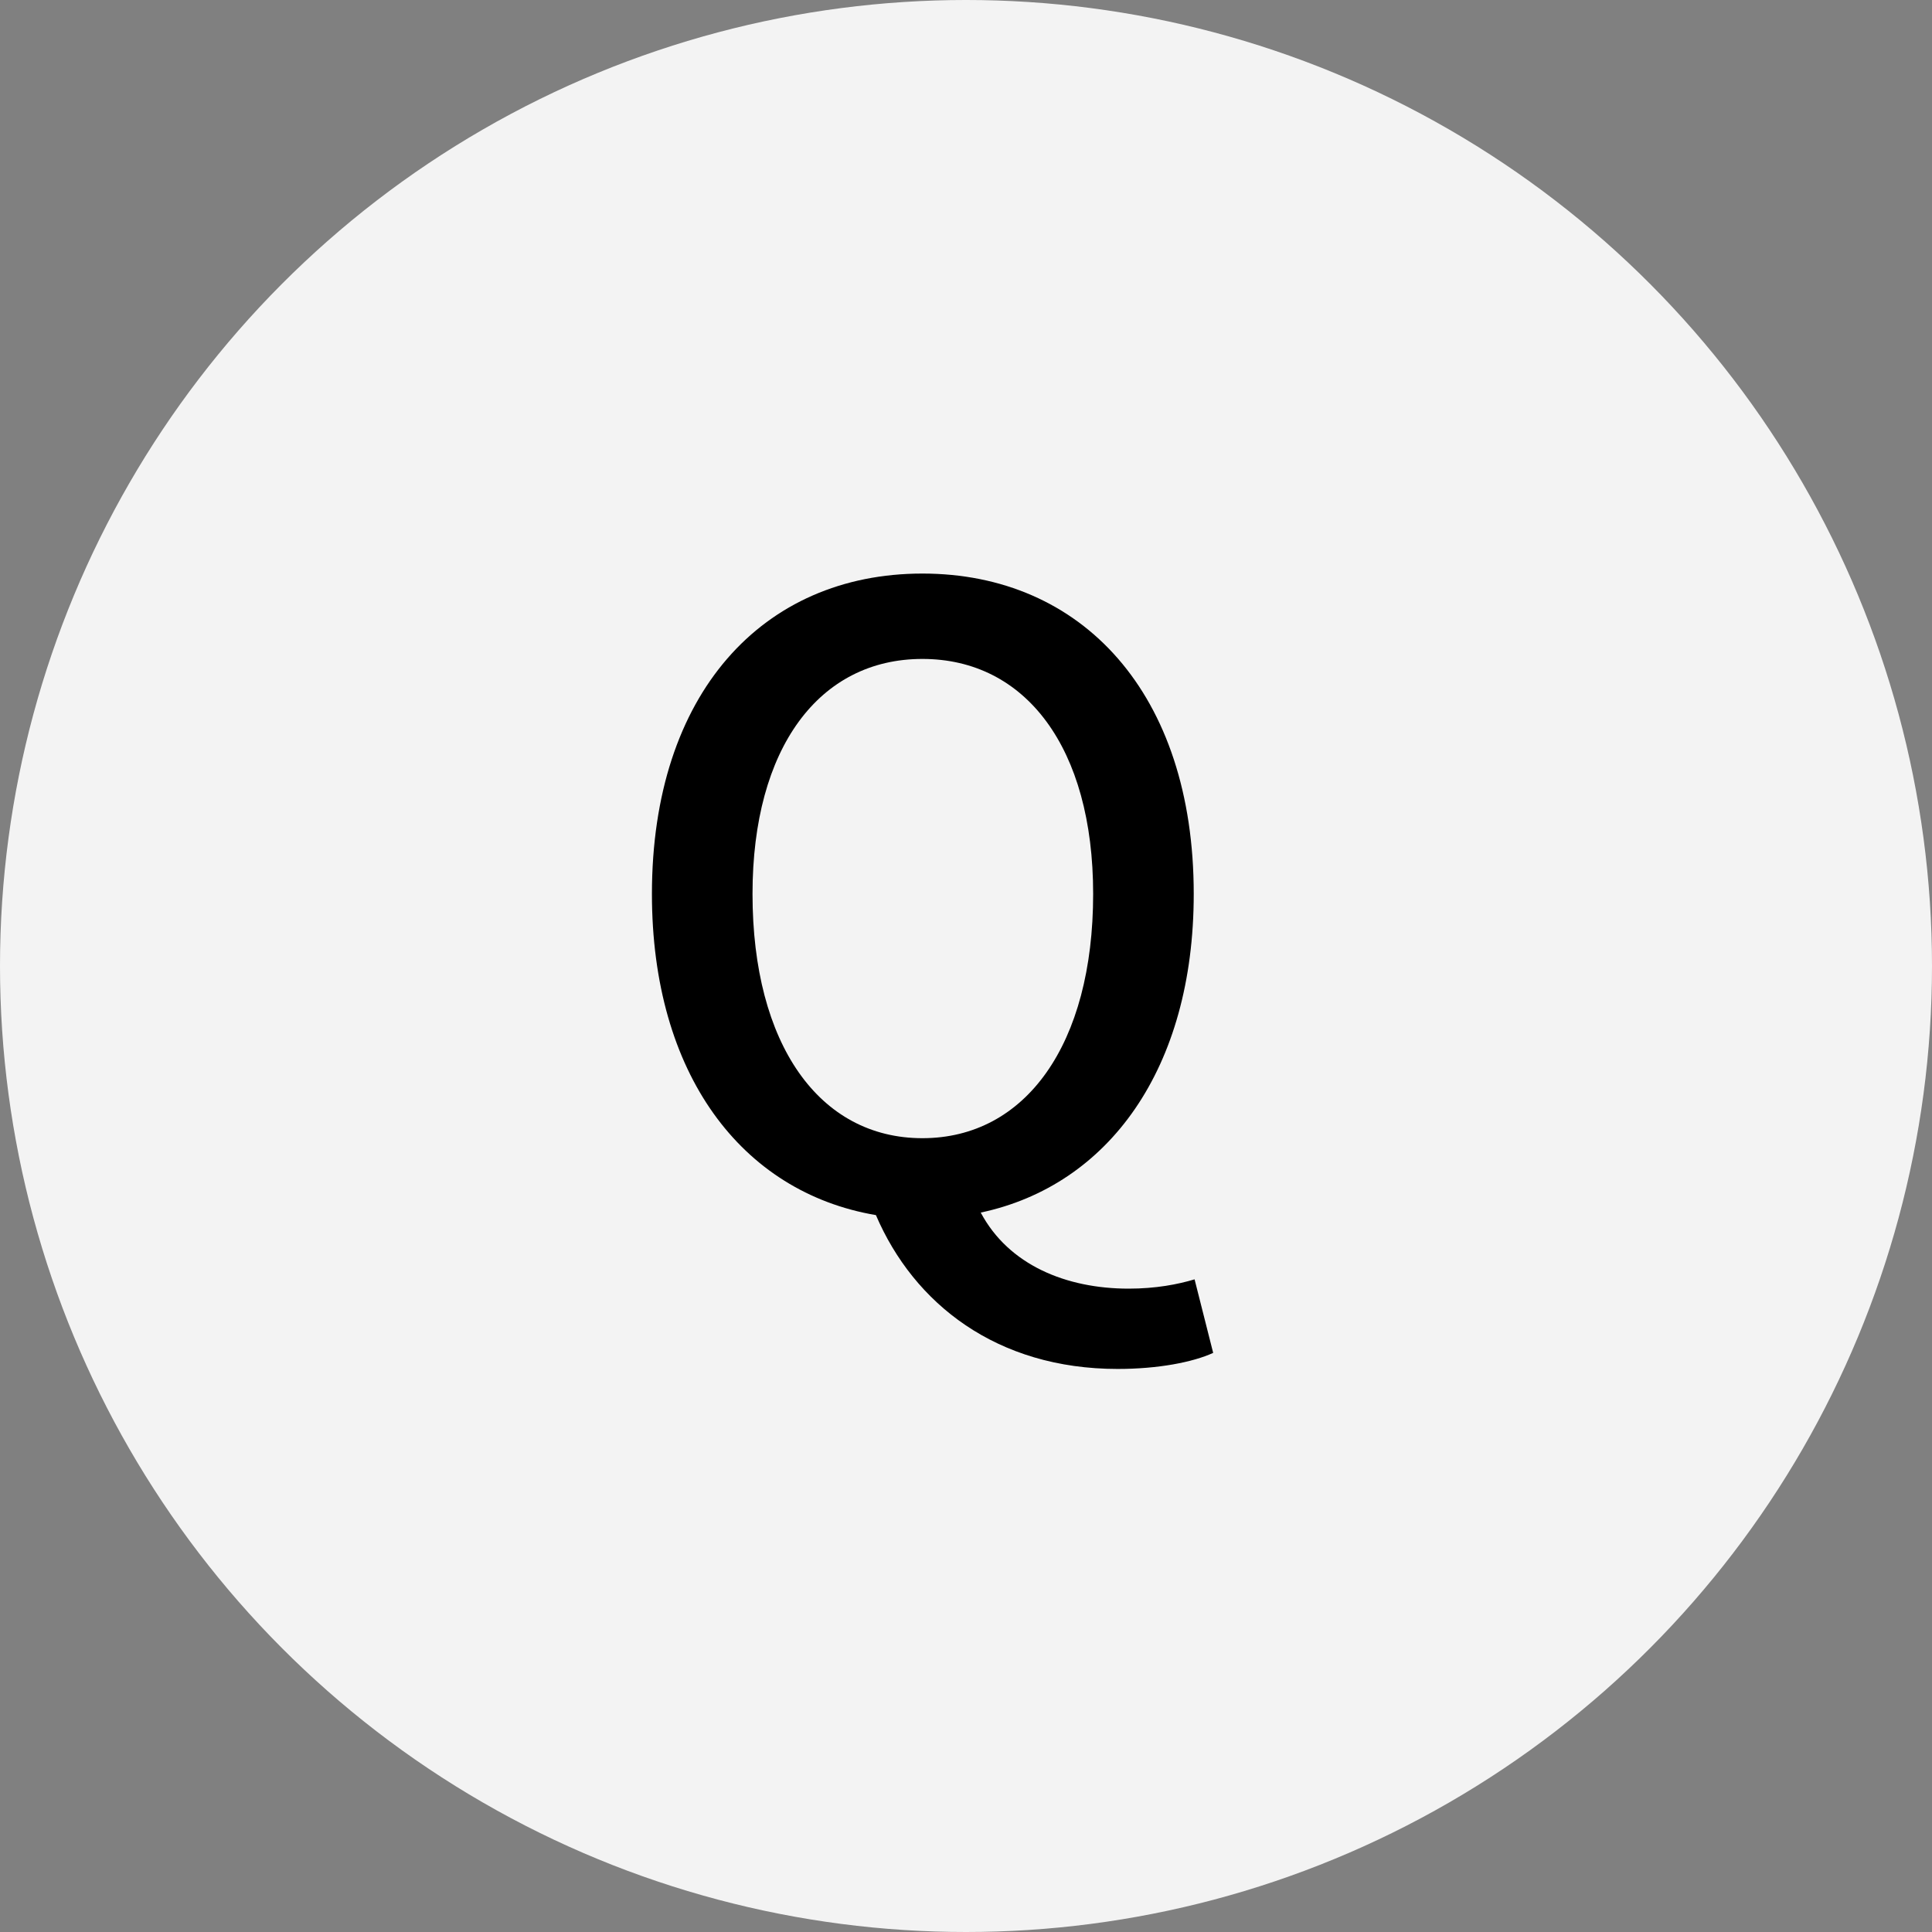
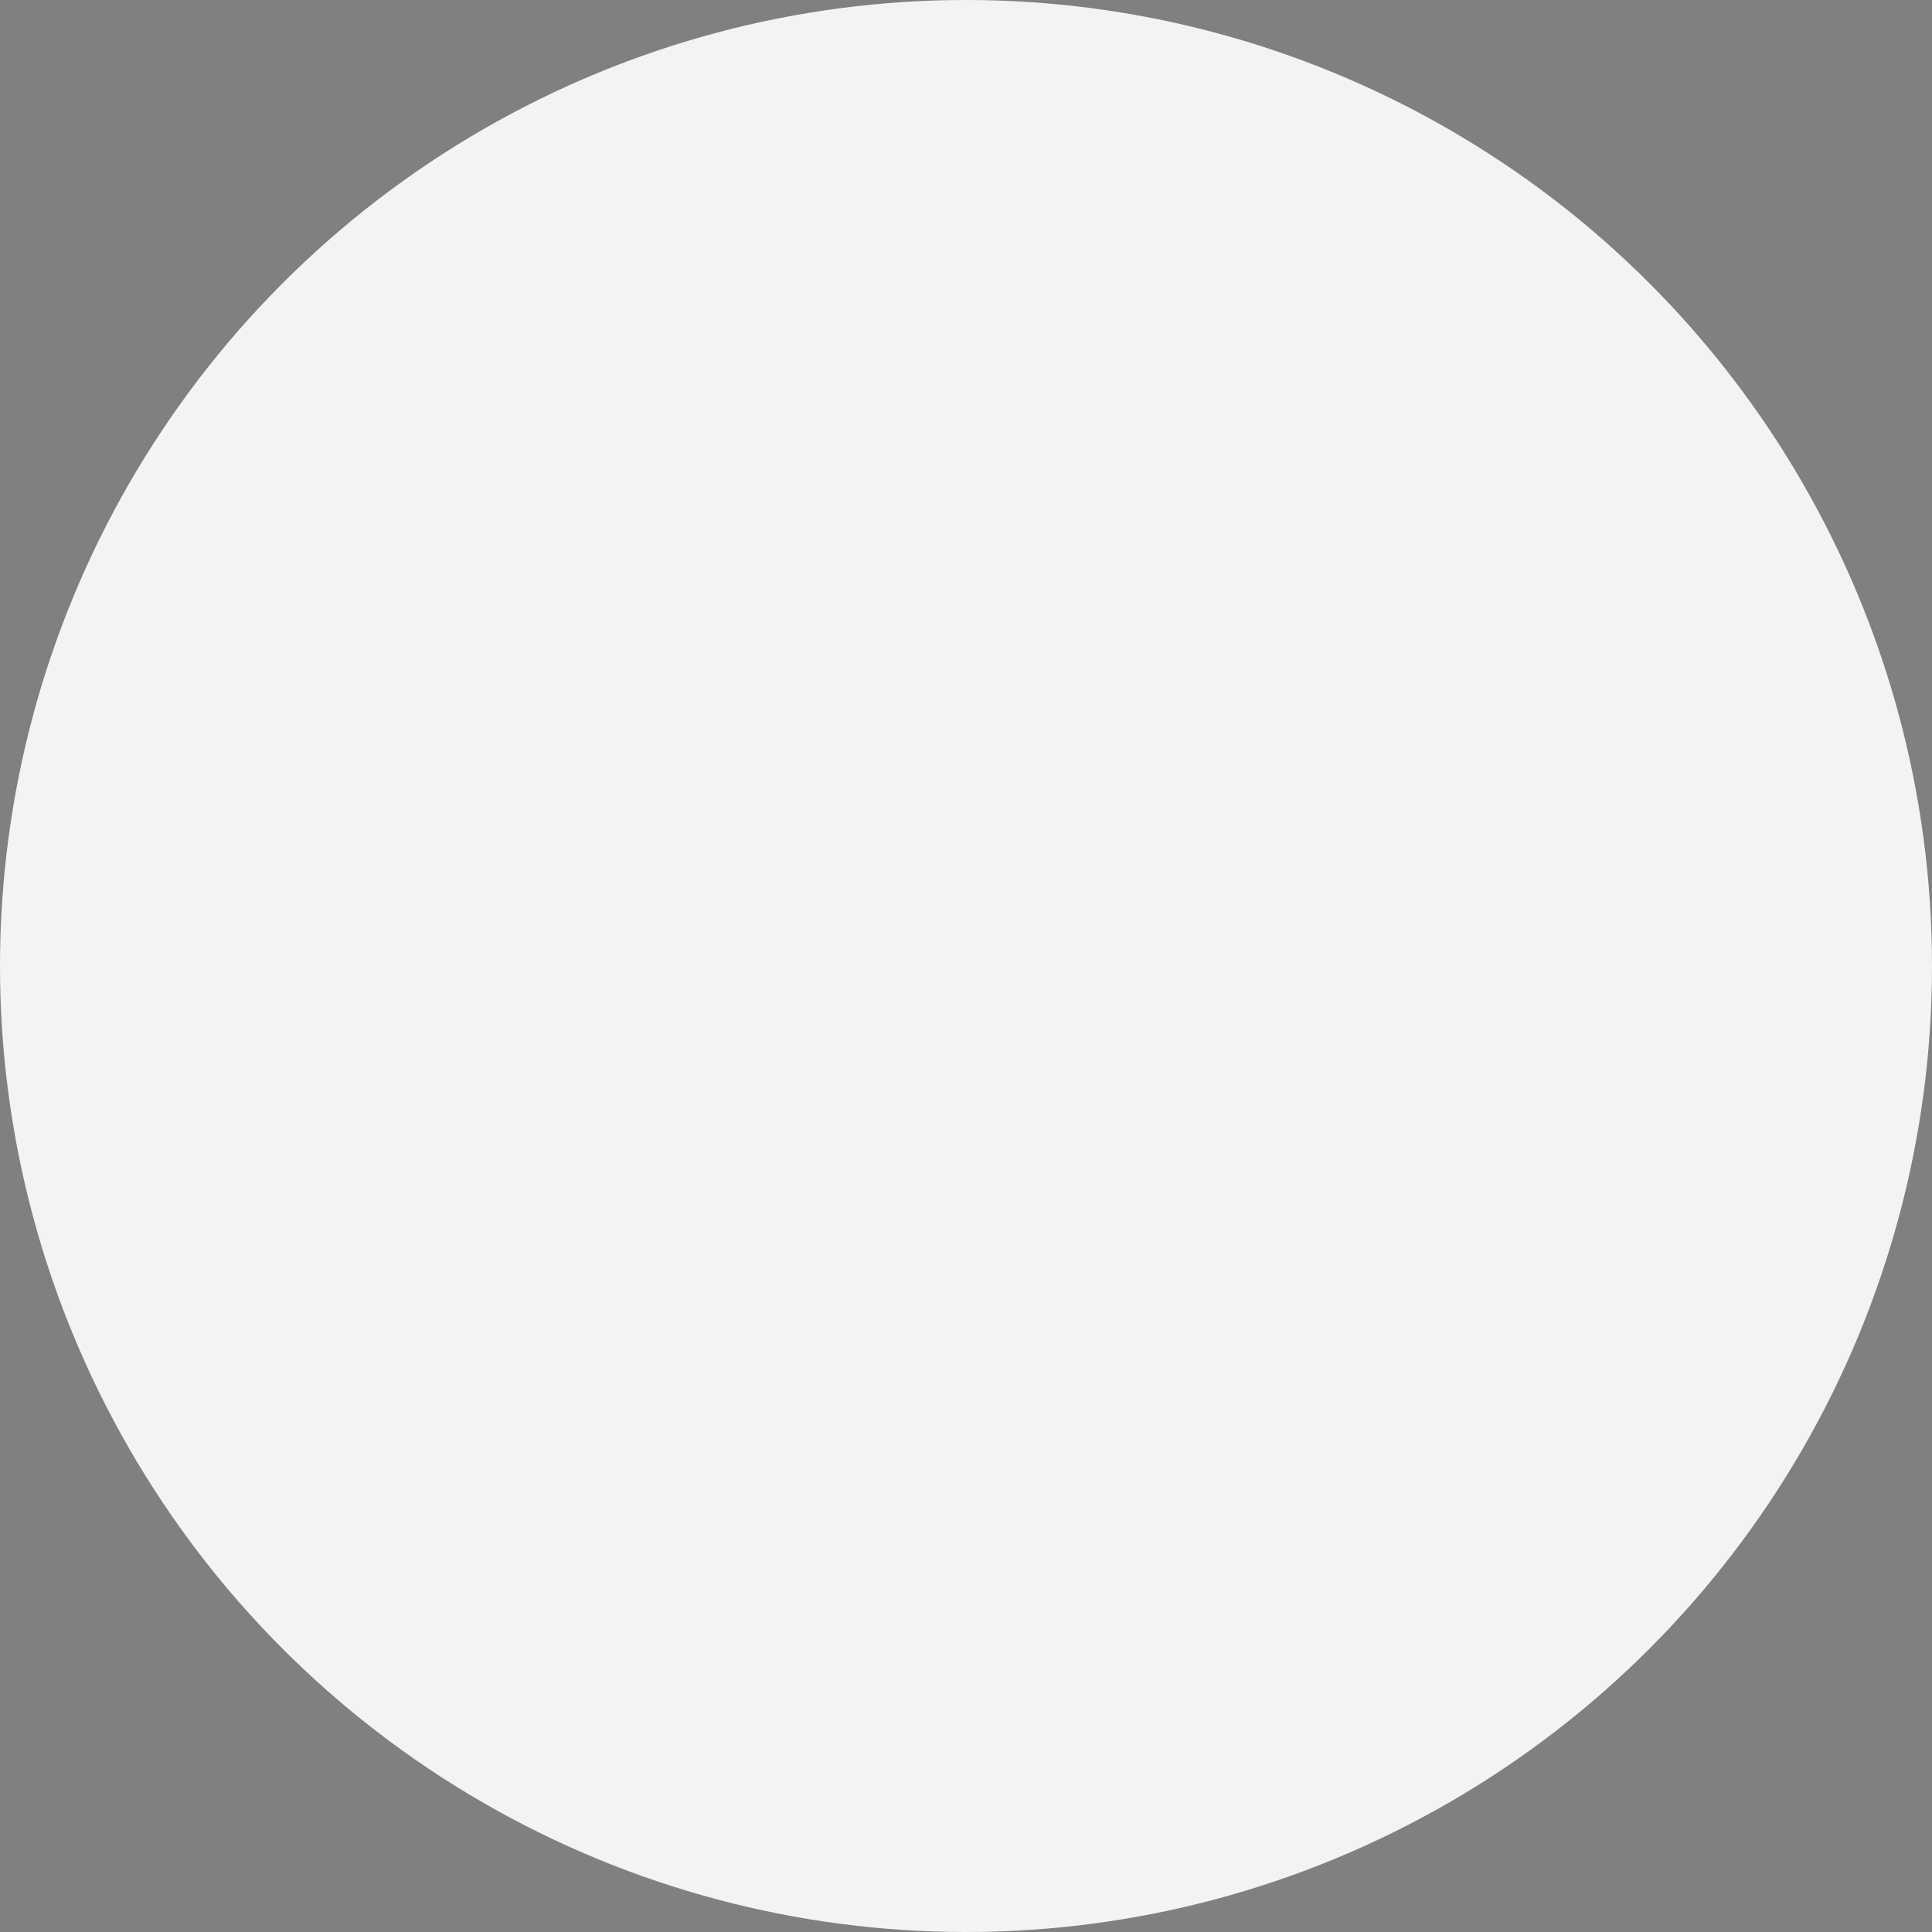
<svg xmlns="http://www.w3.org/2000/svg" width="32" height="32" viewBox="0 0 32 32" fill="none">
  <rect x="0" y="0" width="32" height="32" fill="#808080" stroke="none" />
  <circle cx="16" cy="16" r="16" fill="#F3F3F3" />
-   <path d="M15.278 18.852C16.986 18.852 18.106 17.298 18.106 14.806C18.106 12.384 16.986 10.914 15.278 10.914C13.57 10.914 12.464 12.384 12.464 14.806C12.464 17.298 13.57 18.852 15.278 18.852ZM18.512 22.674C16.51 22.674 15.138 21.596 14.508 20.126C12.282 19.748 10.798 17.788 10.798 14.806C10.798 11.488 12.632 9.5 15.278 9.5C17.924 9.5 19.772 11.488 19.772 14.806C19.772 17.704 18.358 19.636 16.244 20.084C16.706 20.952 17.658 21.344 18.694 21.344C19.142 21.344 19.506 21.274 19.786 21.19L20.094 22.408C19.758 22.562 19.184 22.674 18.512 22.674Z" fill="black" />
</svg>